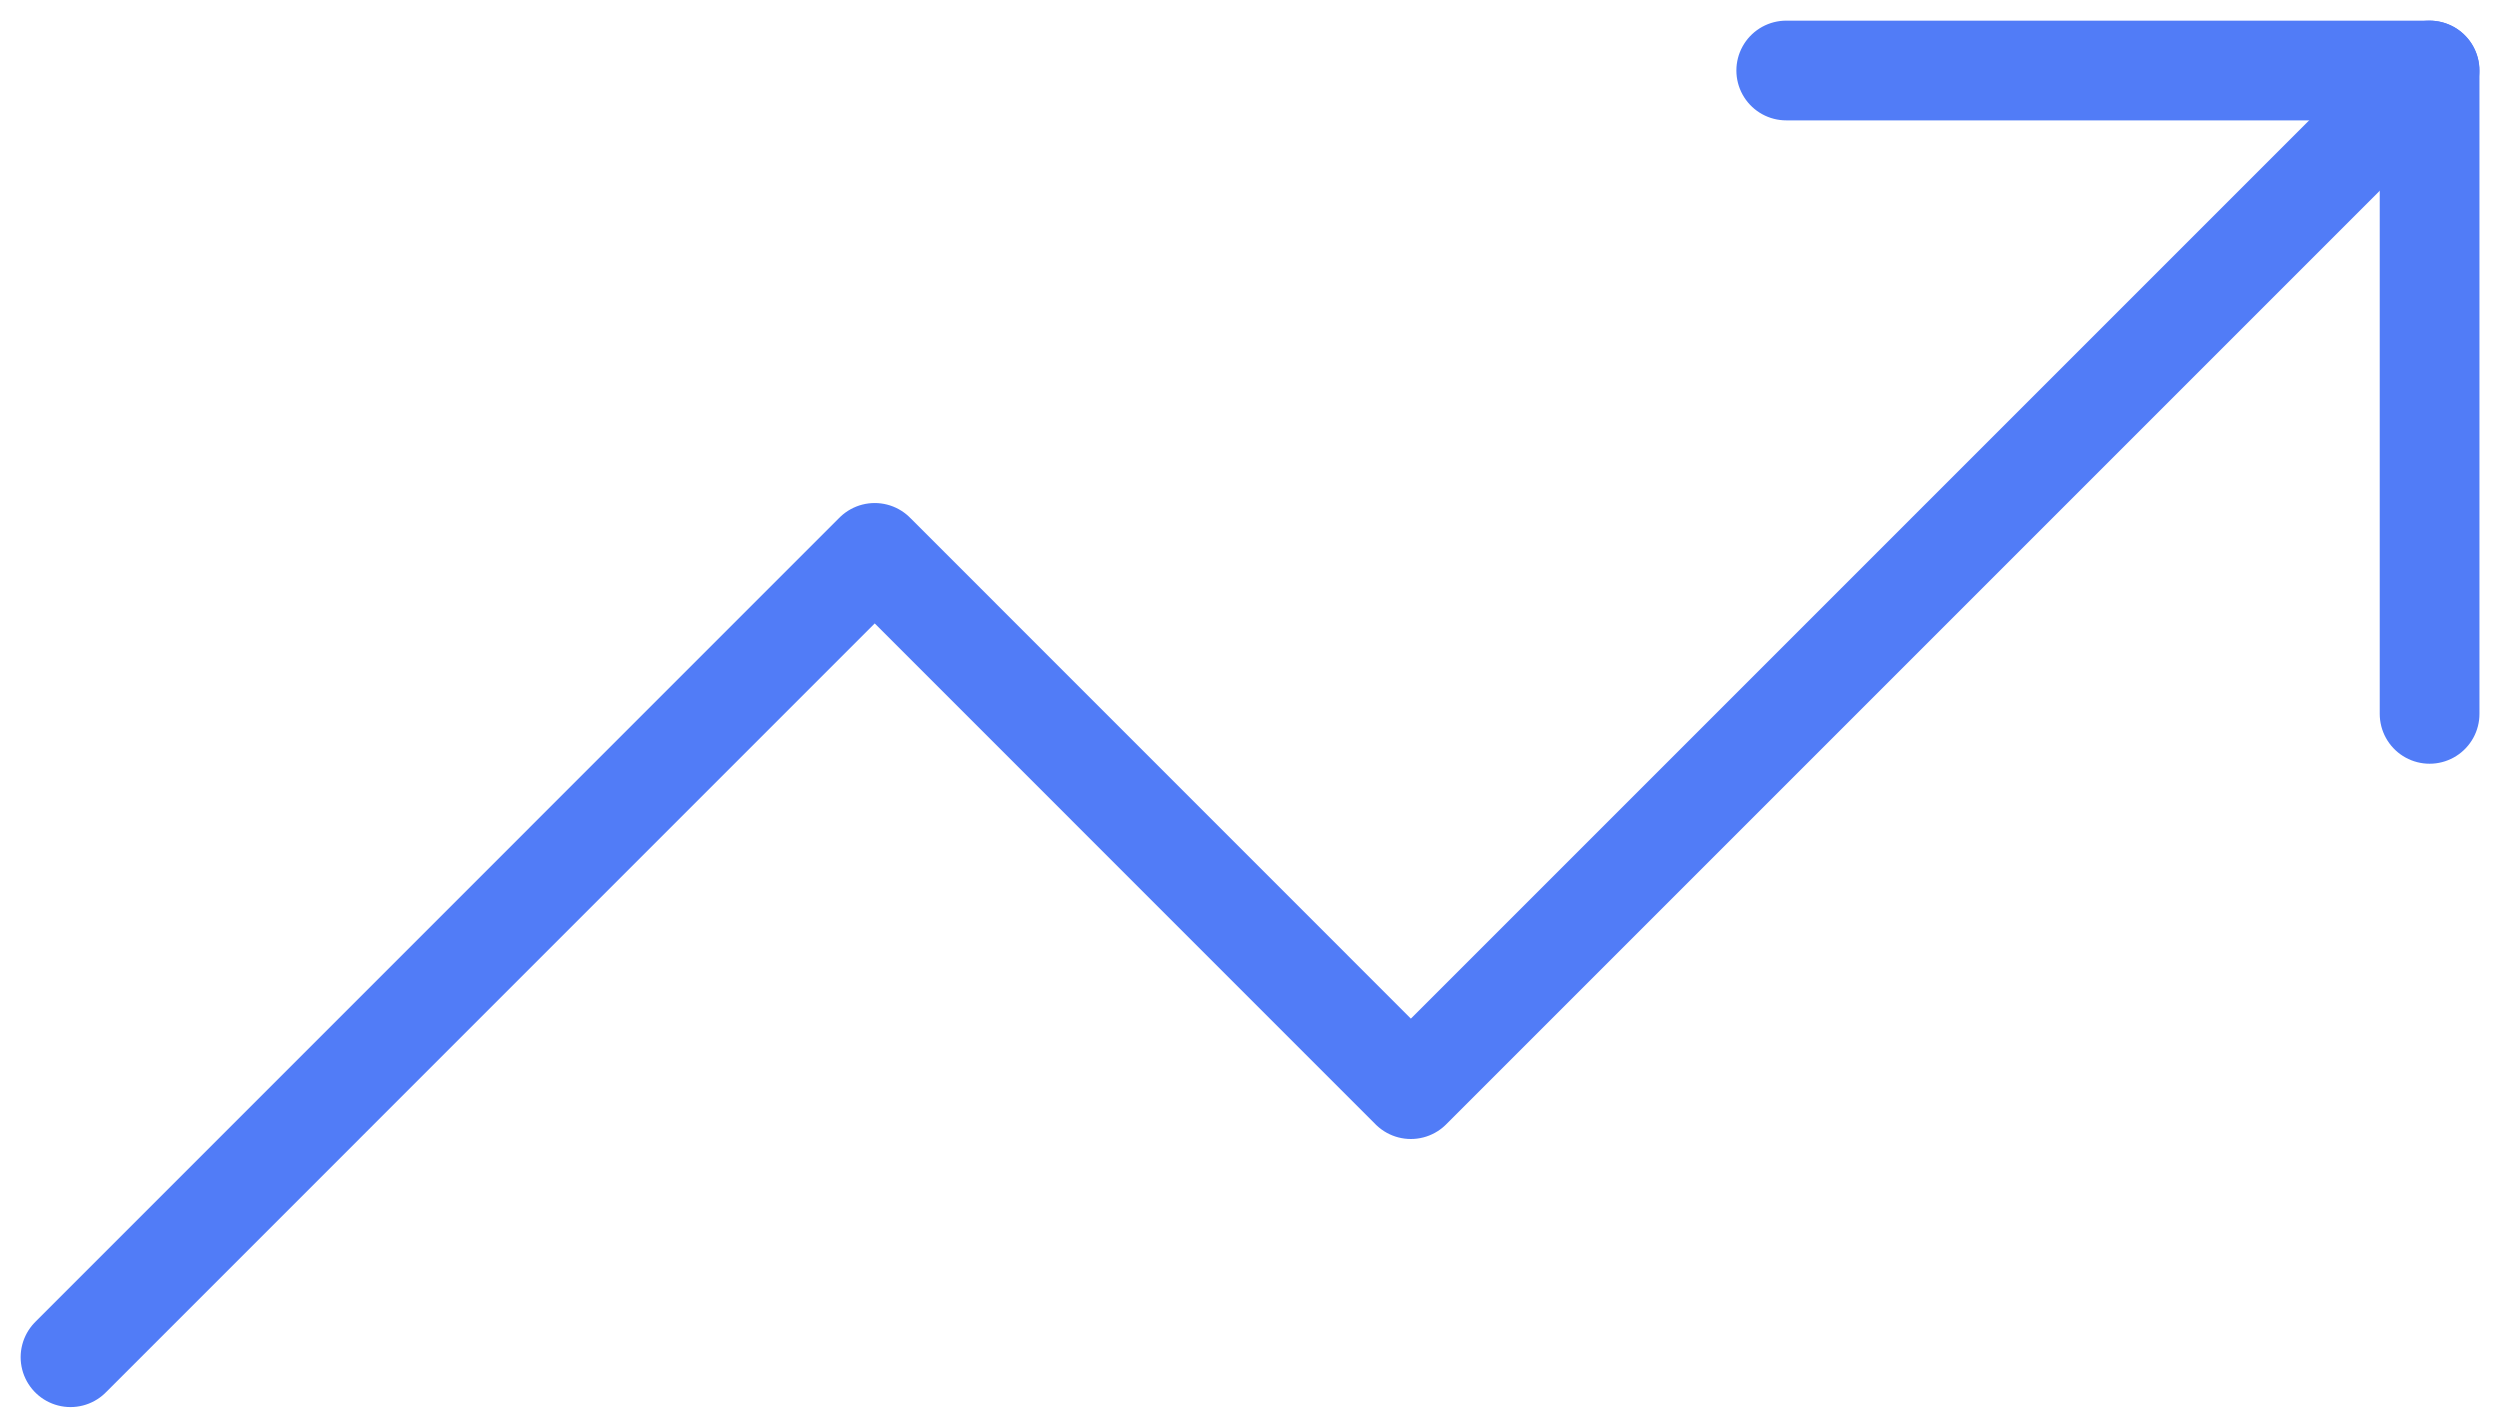
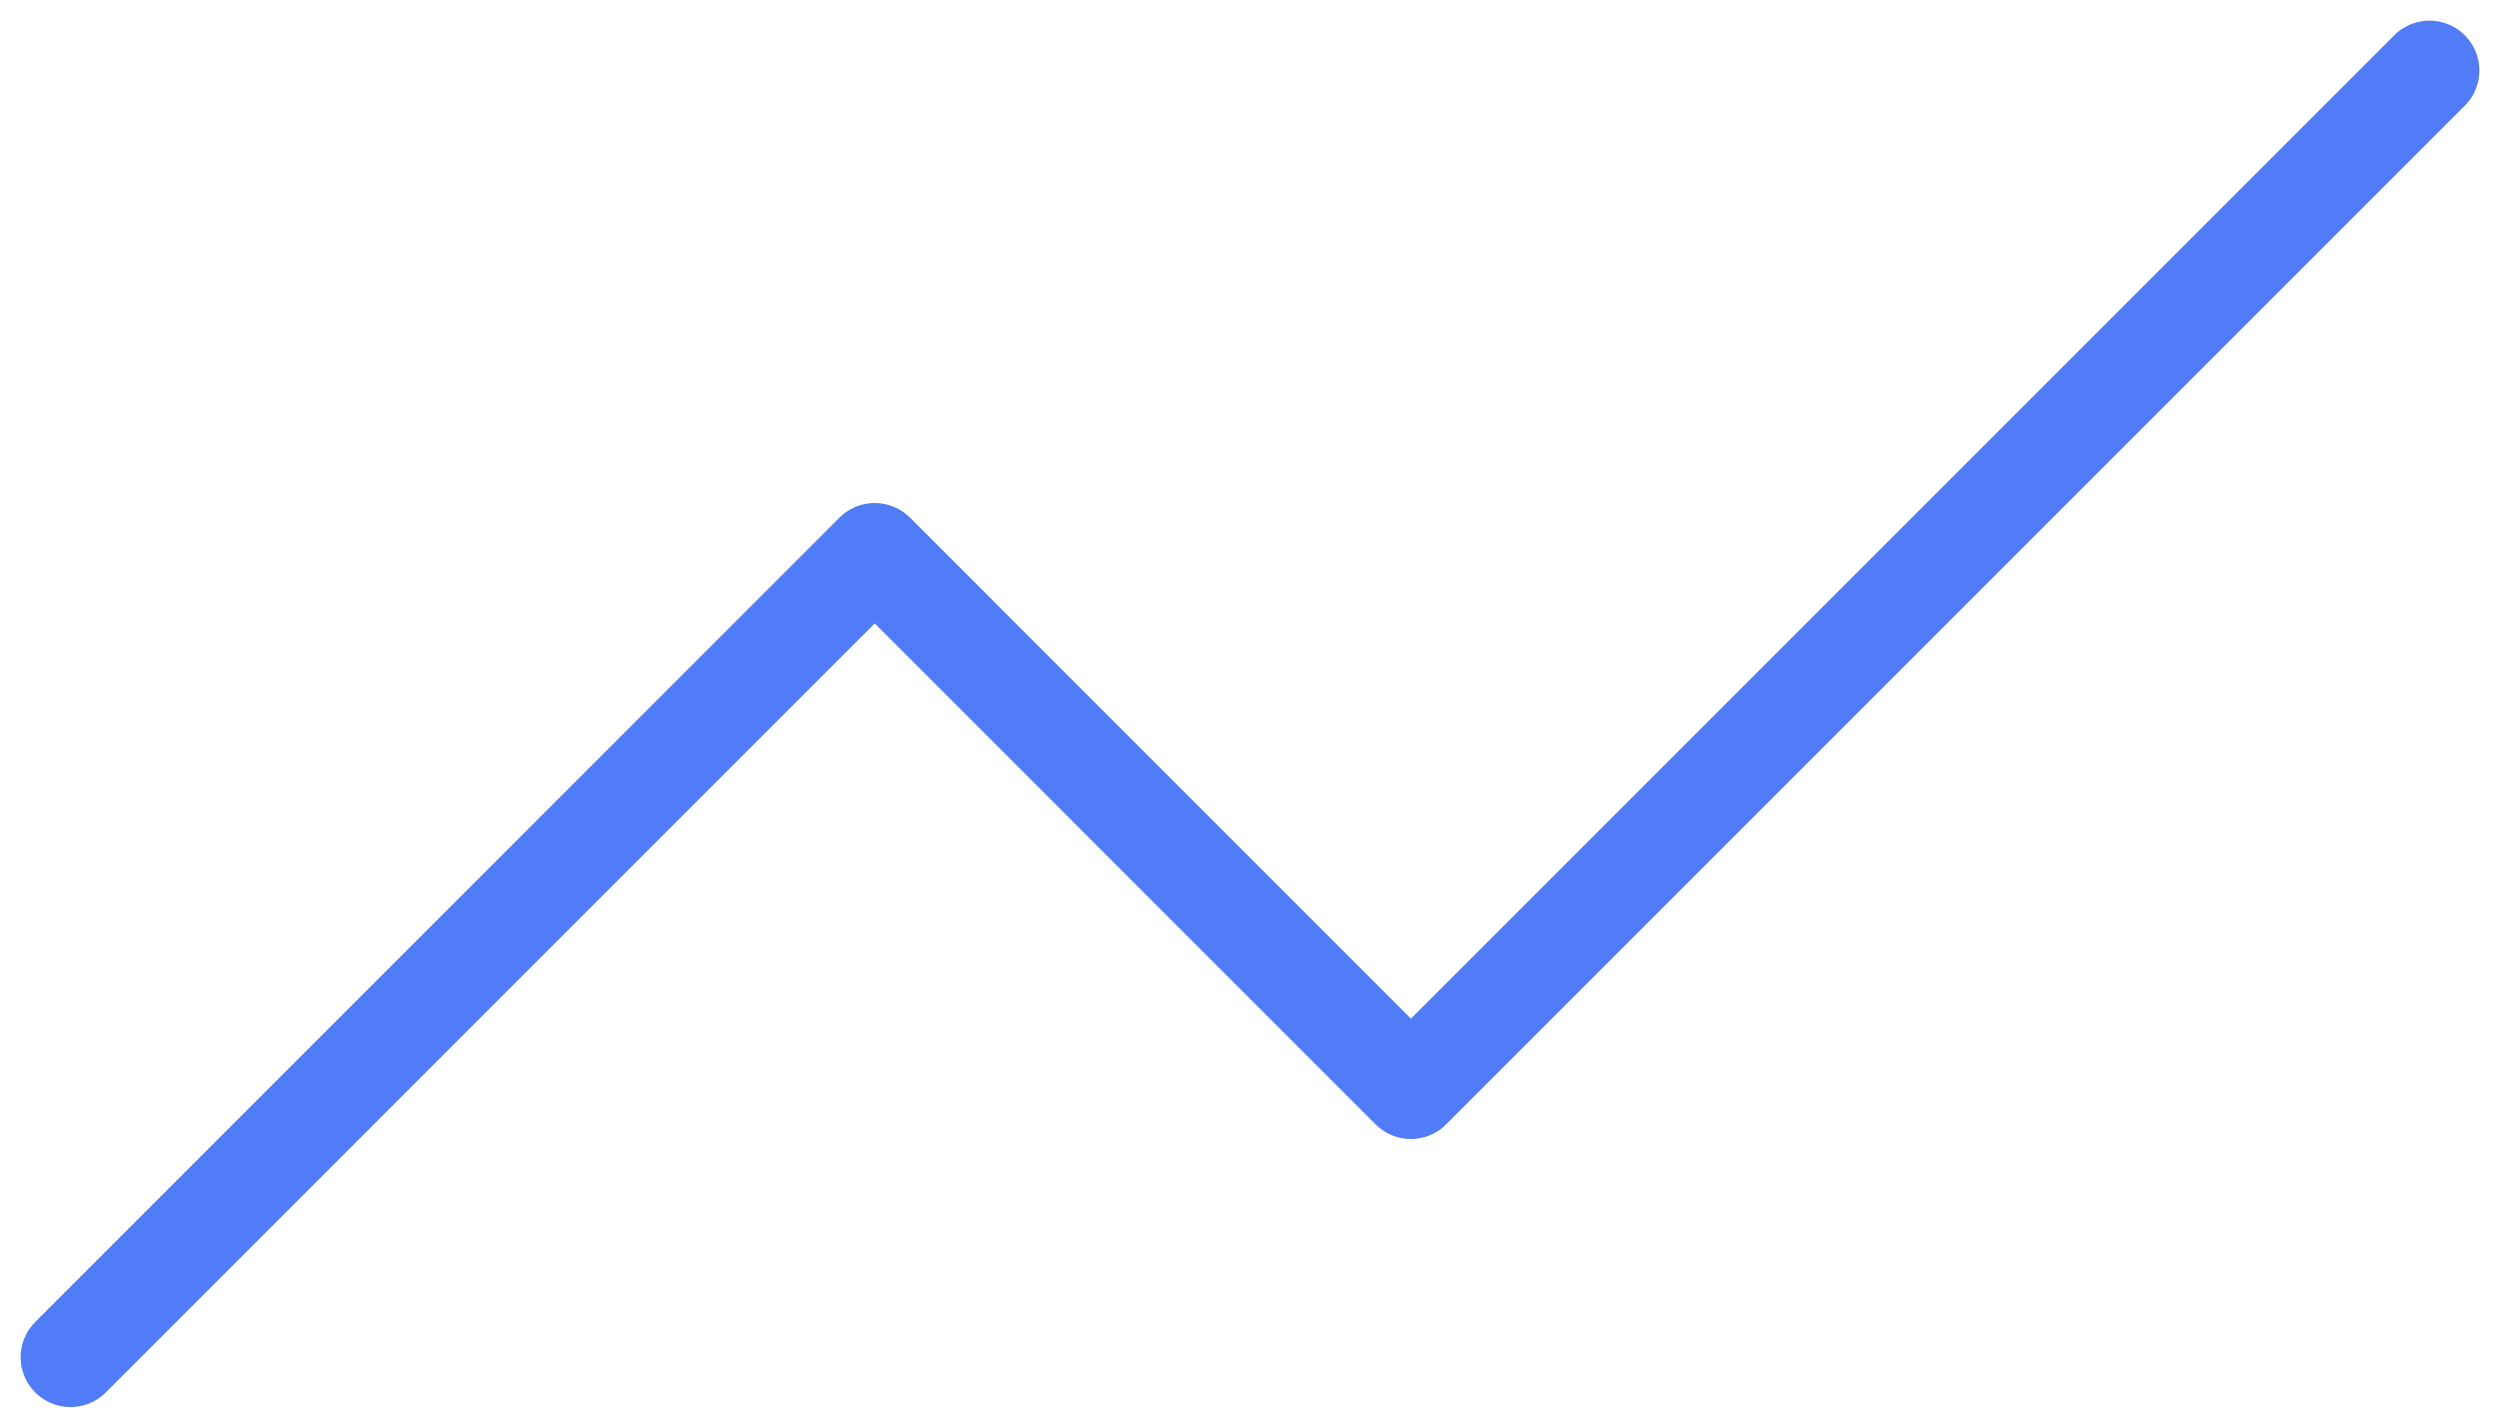
<svg xmlns="http://www.w3.org/2000/svg" width="25.068" height="14.316" viewBox="0 0 25.068 14.316">
  <g id="Group_8883" data-name="Group 8883" transform="translate(4044.1 3684.109)">
    <path id="c0e9ae17-2d04-40e5-a486-923b5072d75d" d="M24.563,5.455,14.349,15.669,8.973,10.292.909,18.357" transform="translate(-4044.302 -3688.857)" fill="none" stroke="#517cf7" stroke-linecap="round" stroke-linejoin="round" stroke-width="1" />
-     <path id="cb5d5129-e482-4e21-9e80-d232c330f27e" d="M15.455,5.455h6.451v6.451" transform="translate(-4041.644 -3688.857)" fill="none" stroke="#517cf7" stroke-linecap="round" stroke-linejoin="round" stroke-width="1" />
  </g>
</svg>